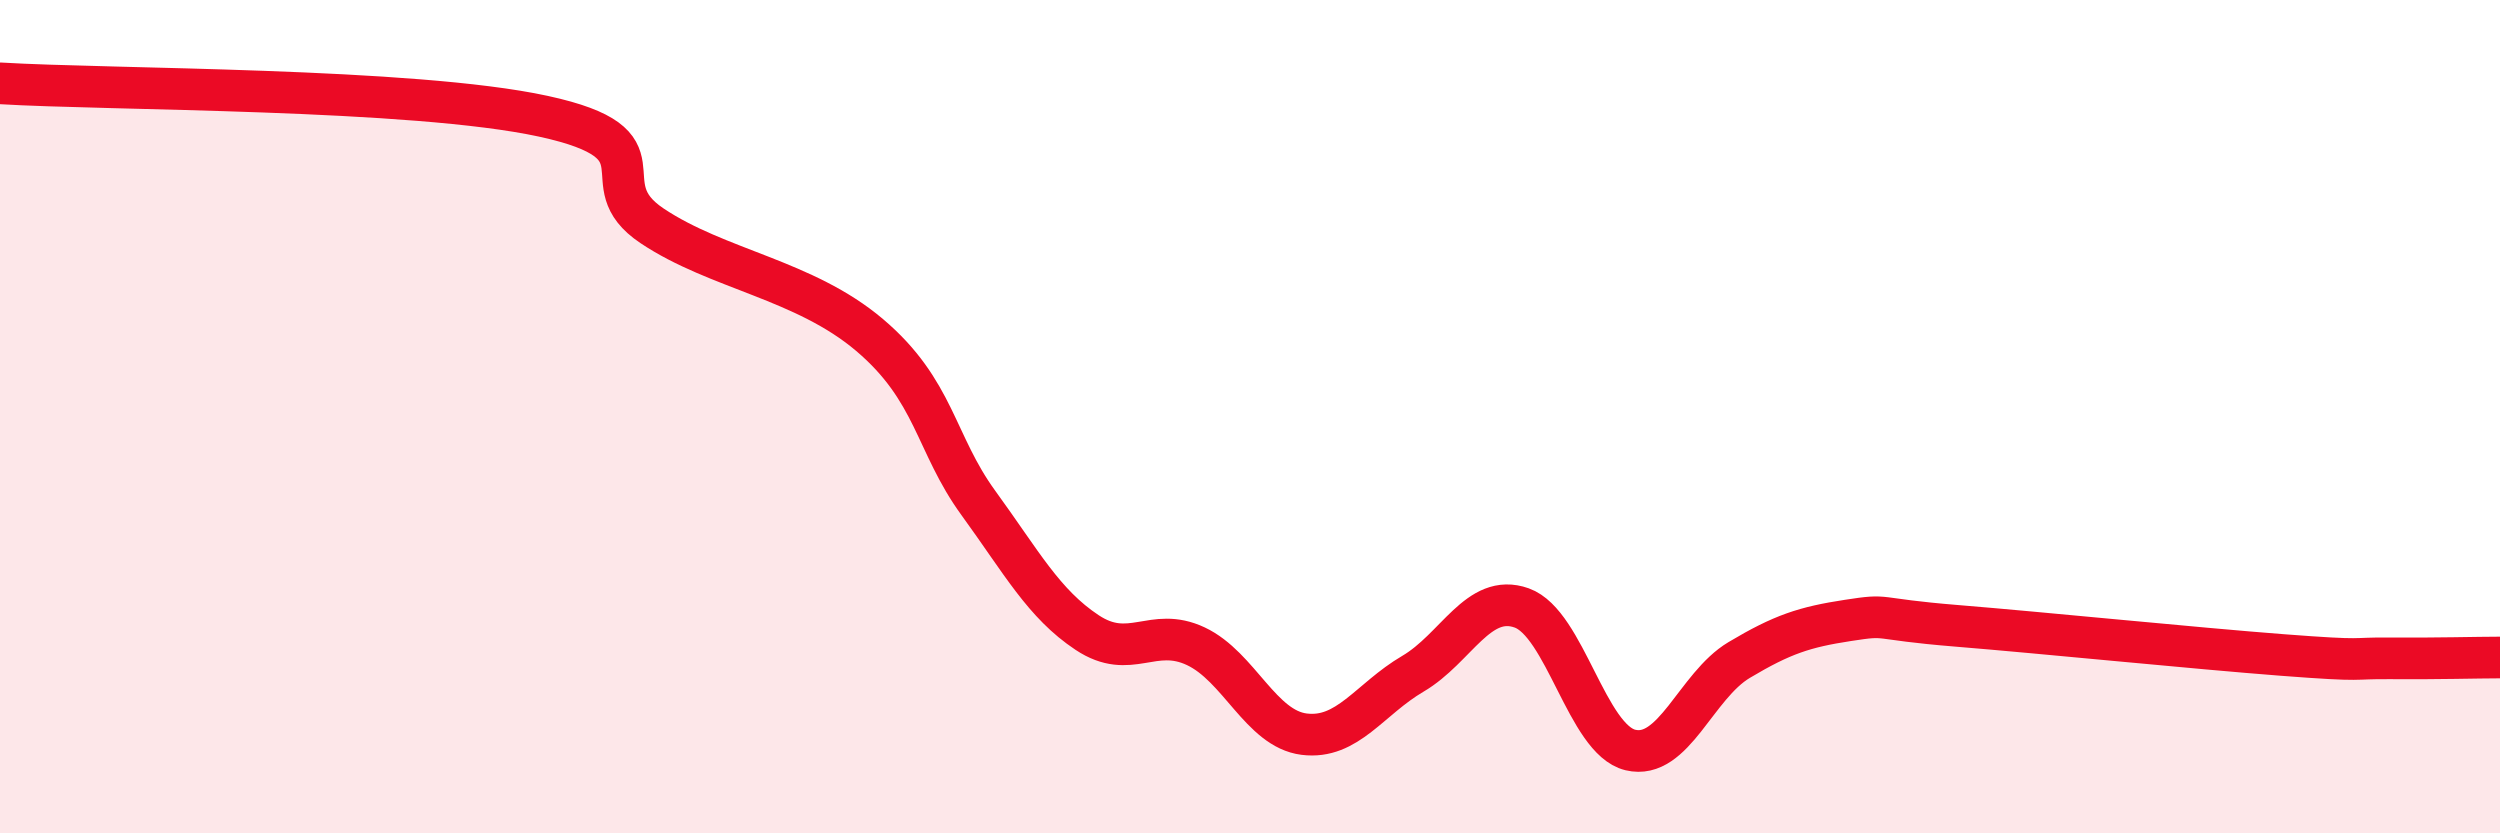
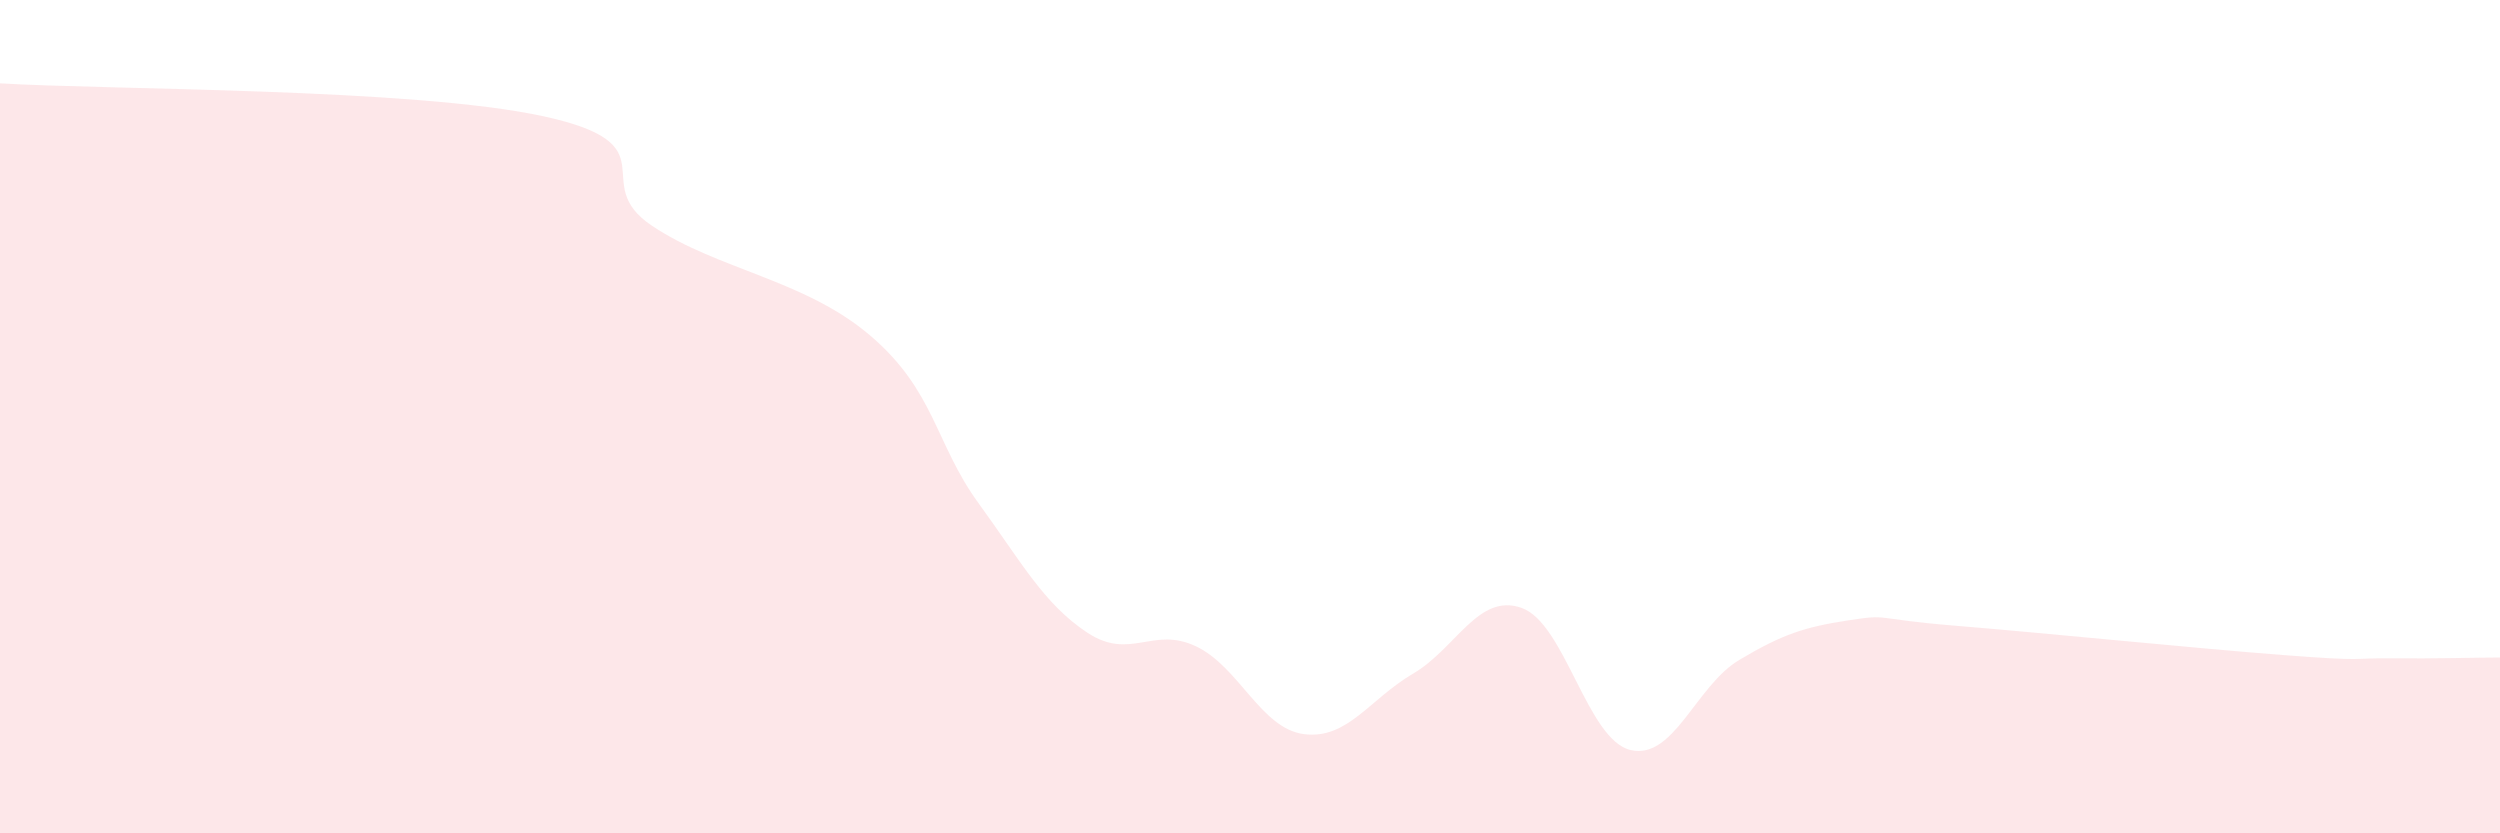
<svg xmlns="http://www.w3.org/2000/svg" width="60" height="20" viewBox="0 0 60 20">
  <path d="M 0,2 C 2.61,2.16 9.91,2.11 13.04,2.79 C 16.17,3.47 14.08,4.37 15.65,5.42 C 17.22,6.47 19.3,6.71 20.87,8.04 C 22.44,9.37 22.44,10.64 23.48,12.07 C 24.52,13.5 25.05,14.49 26.09,15.18 C 27.13,15.87 27.66,15.02 28.7,15.51 C 29.74,16 30.26,17.49 31.3,17.62 C 32.34,17.75 32.87,16.78 33.91,16.17 C 34.95,15.56 35.48,14.22 36.52,14.59 C 37.56,14.96 38.09,17.75 39.13,18 C 40.17,18.25 40.7,16.46 41.74,15.84 C 42.78,15.22 43.31,15.05 44.35,14.89 C 45.39,14.73 44.87,14.85 46.96,15.02 C 49.05,15.19 52.69,15.56 54.78,15.72 C 56.87,15.88 56.35,15.79 57.39,15.8 C 58.43,15.81 59.48,15.78 60,15.78L60 20L0 20Z" fill="#EB0A25" opacity="0.1" stroke-linecap="round" stroke-linejoin="round" />
-   <path d="M 0,2 C 2.61,2.16 9.91,2.11 13.04,2.79 C 16.17,3.47 14.08,4.37 15.65,5.42 C 17.22,6.47 19.3,6.71 20.87,8.04 C 22.44,9.37 22.44,10.64 23.48,12.07 C 24.52,13.5 25.05,14.49 26.09,15.18 C 27.13,15.87 27.66,15.02 28.7,15.51 C 29.74,16 30.26,17.49 31.3,17.62 C 32.34,17.75 32.87,16.78 33.91,16.17 C 34.95,15.56 35.48,14.22 36.52,14.59 C 37.56,14.96 38.09,17.75 39.13,18 C 40.17,18.25 40.7,16.46 41.74,15.84 C 42.78,15.22 43.31,15.05 44.35,14.89 C 45.39,14.73 44.87,14.85 46.96,15.02 C 49.05,15.19 52.69,15.56 54.78,15.72 C 56.87,15.88 56.35,15.79 57.39,15.8 C 58.43,15.81 59.48,15.78 60,15.78" stroke="#EB0A25" stroke-width="1" fill="none" stroke-linecap="round" stroke-linejoin="round" />
</svg>